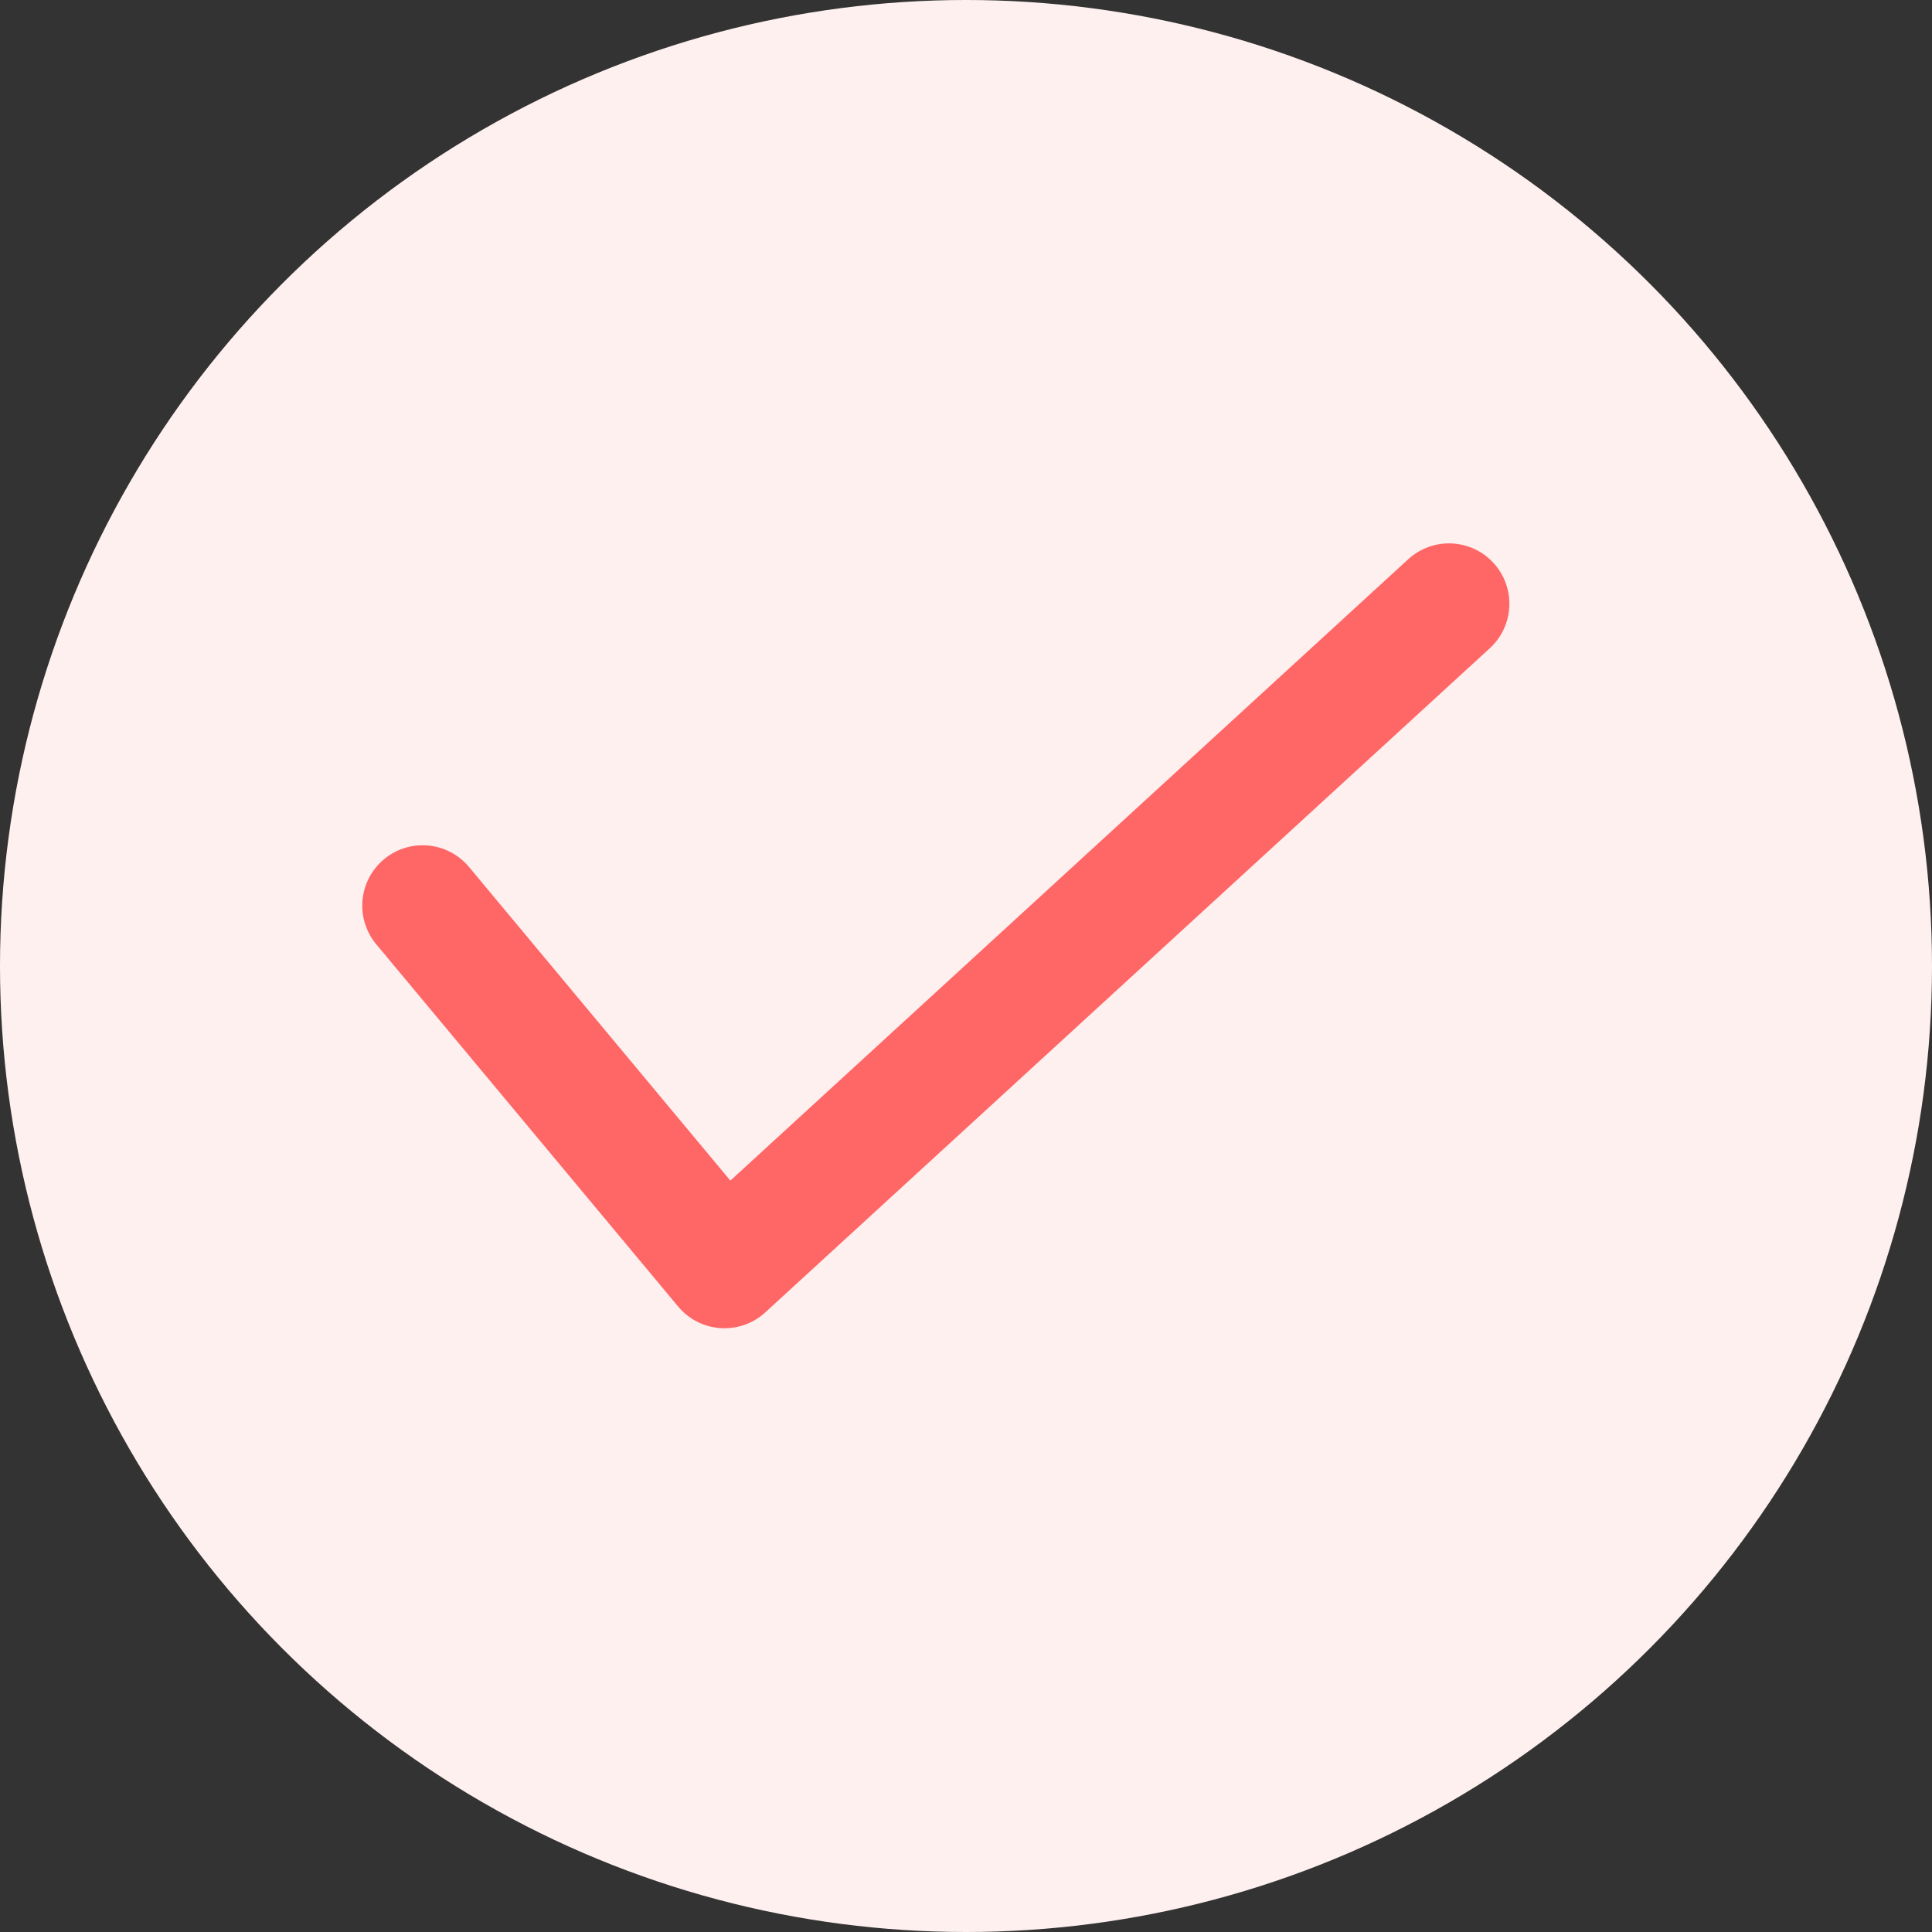
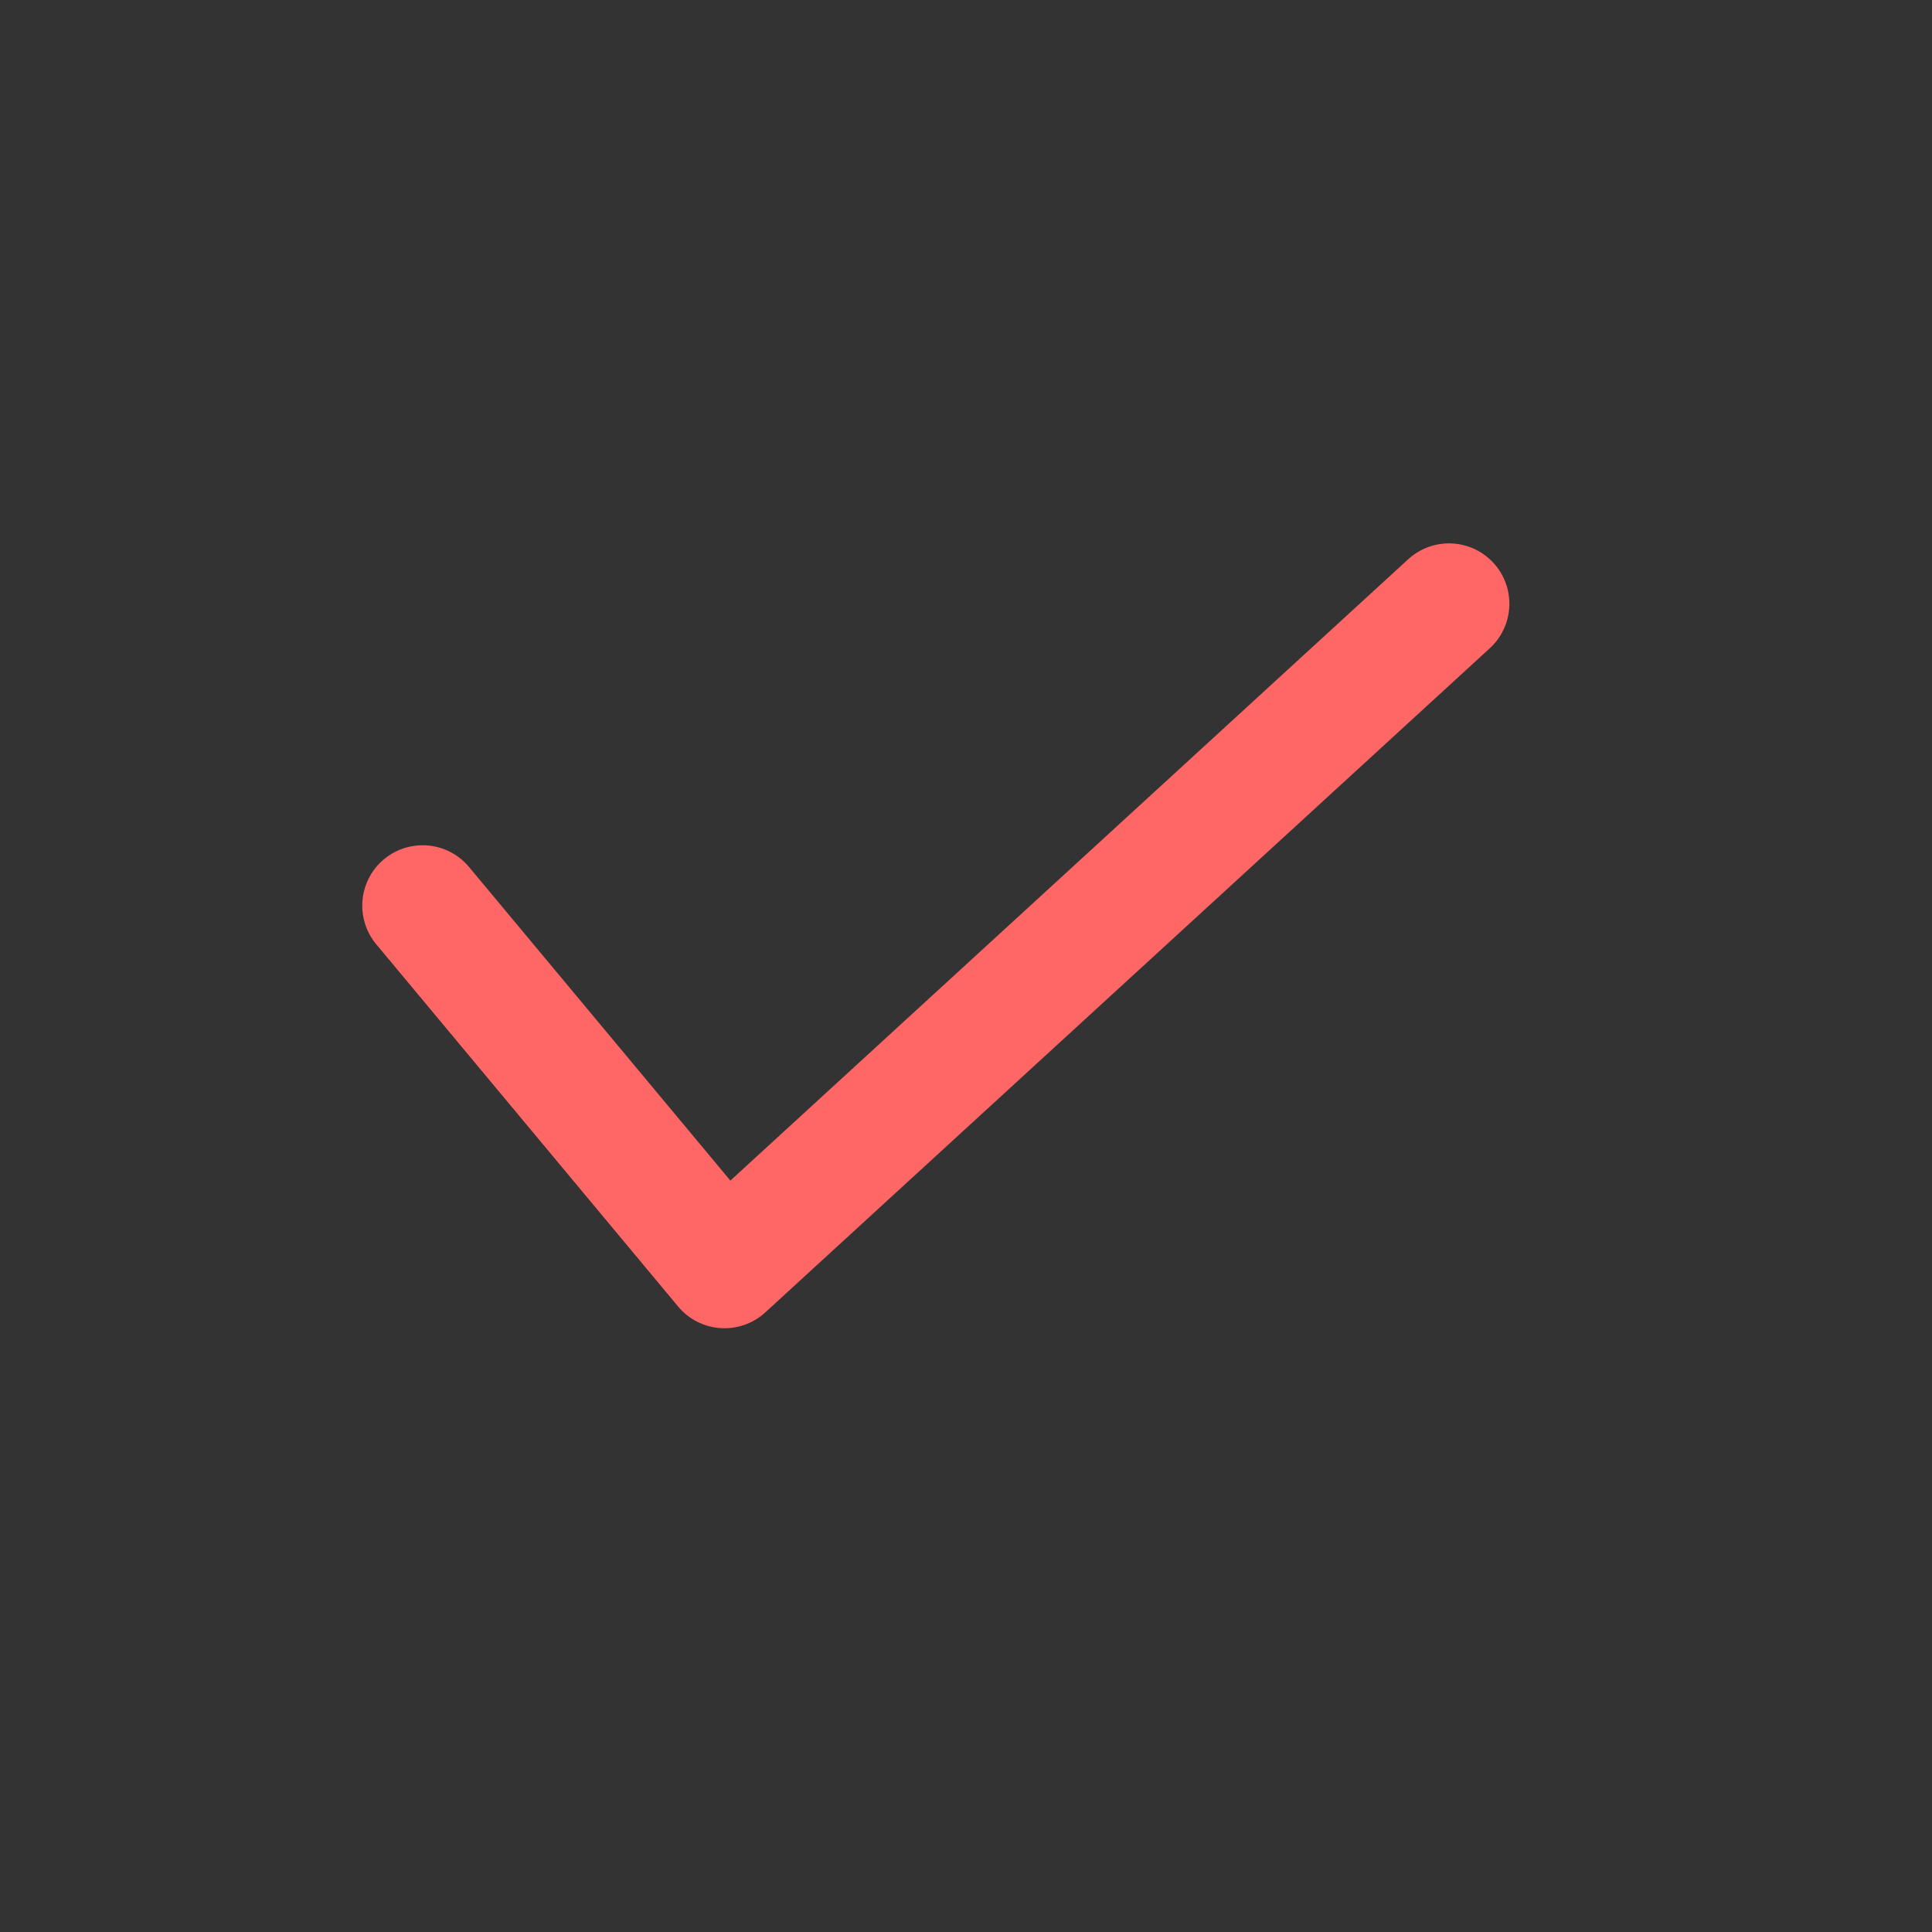
<svg xmlns="http://www.w3.org/2000/svg" fill="none" viewBox="0 0 32 32">
  <rect x="0" y="0" width="32" height="32" fill="#333333" stroke="none" />
-   <circle cx="16" cy="16" r="16" fill="#FFF0F0" />
  <path d="M7 15l5 6 12-11" stroke="#F66" stroke-width="2" stroke-linecap="round" stroke-linejoin="round" />
</svg>